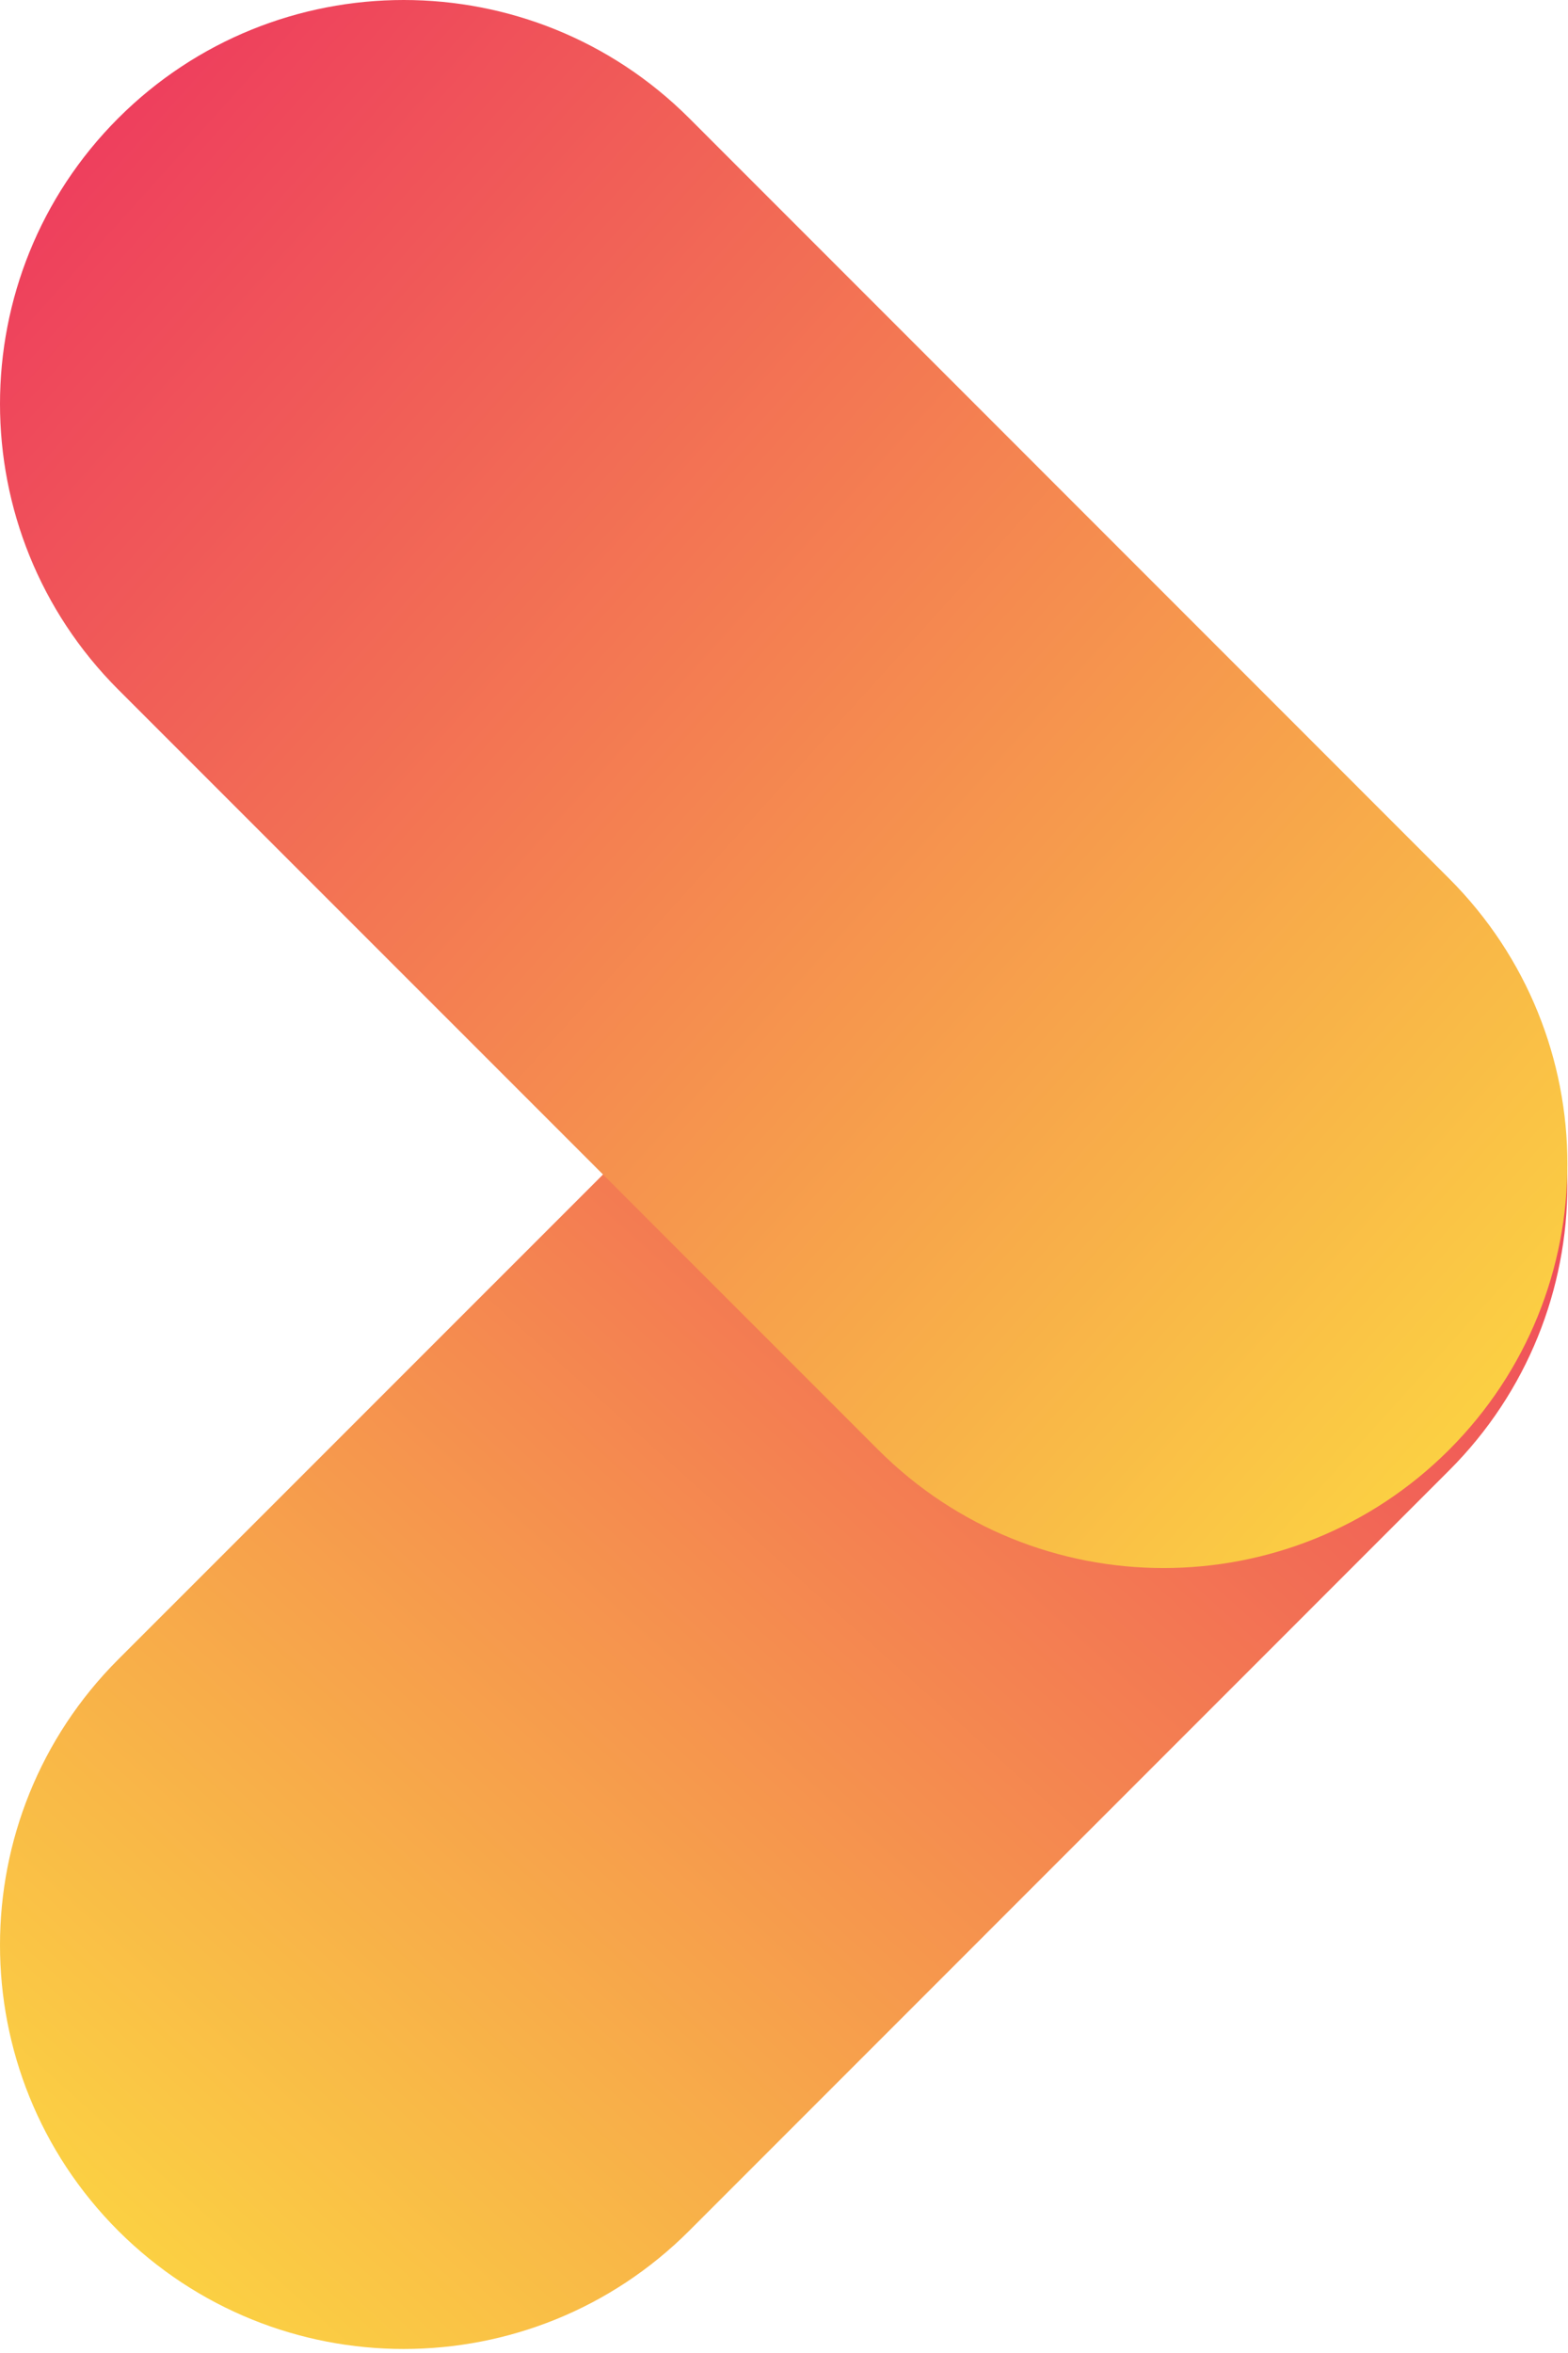
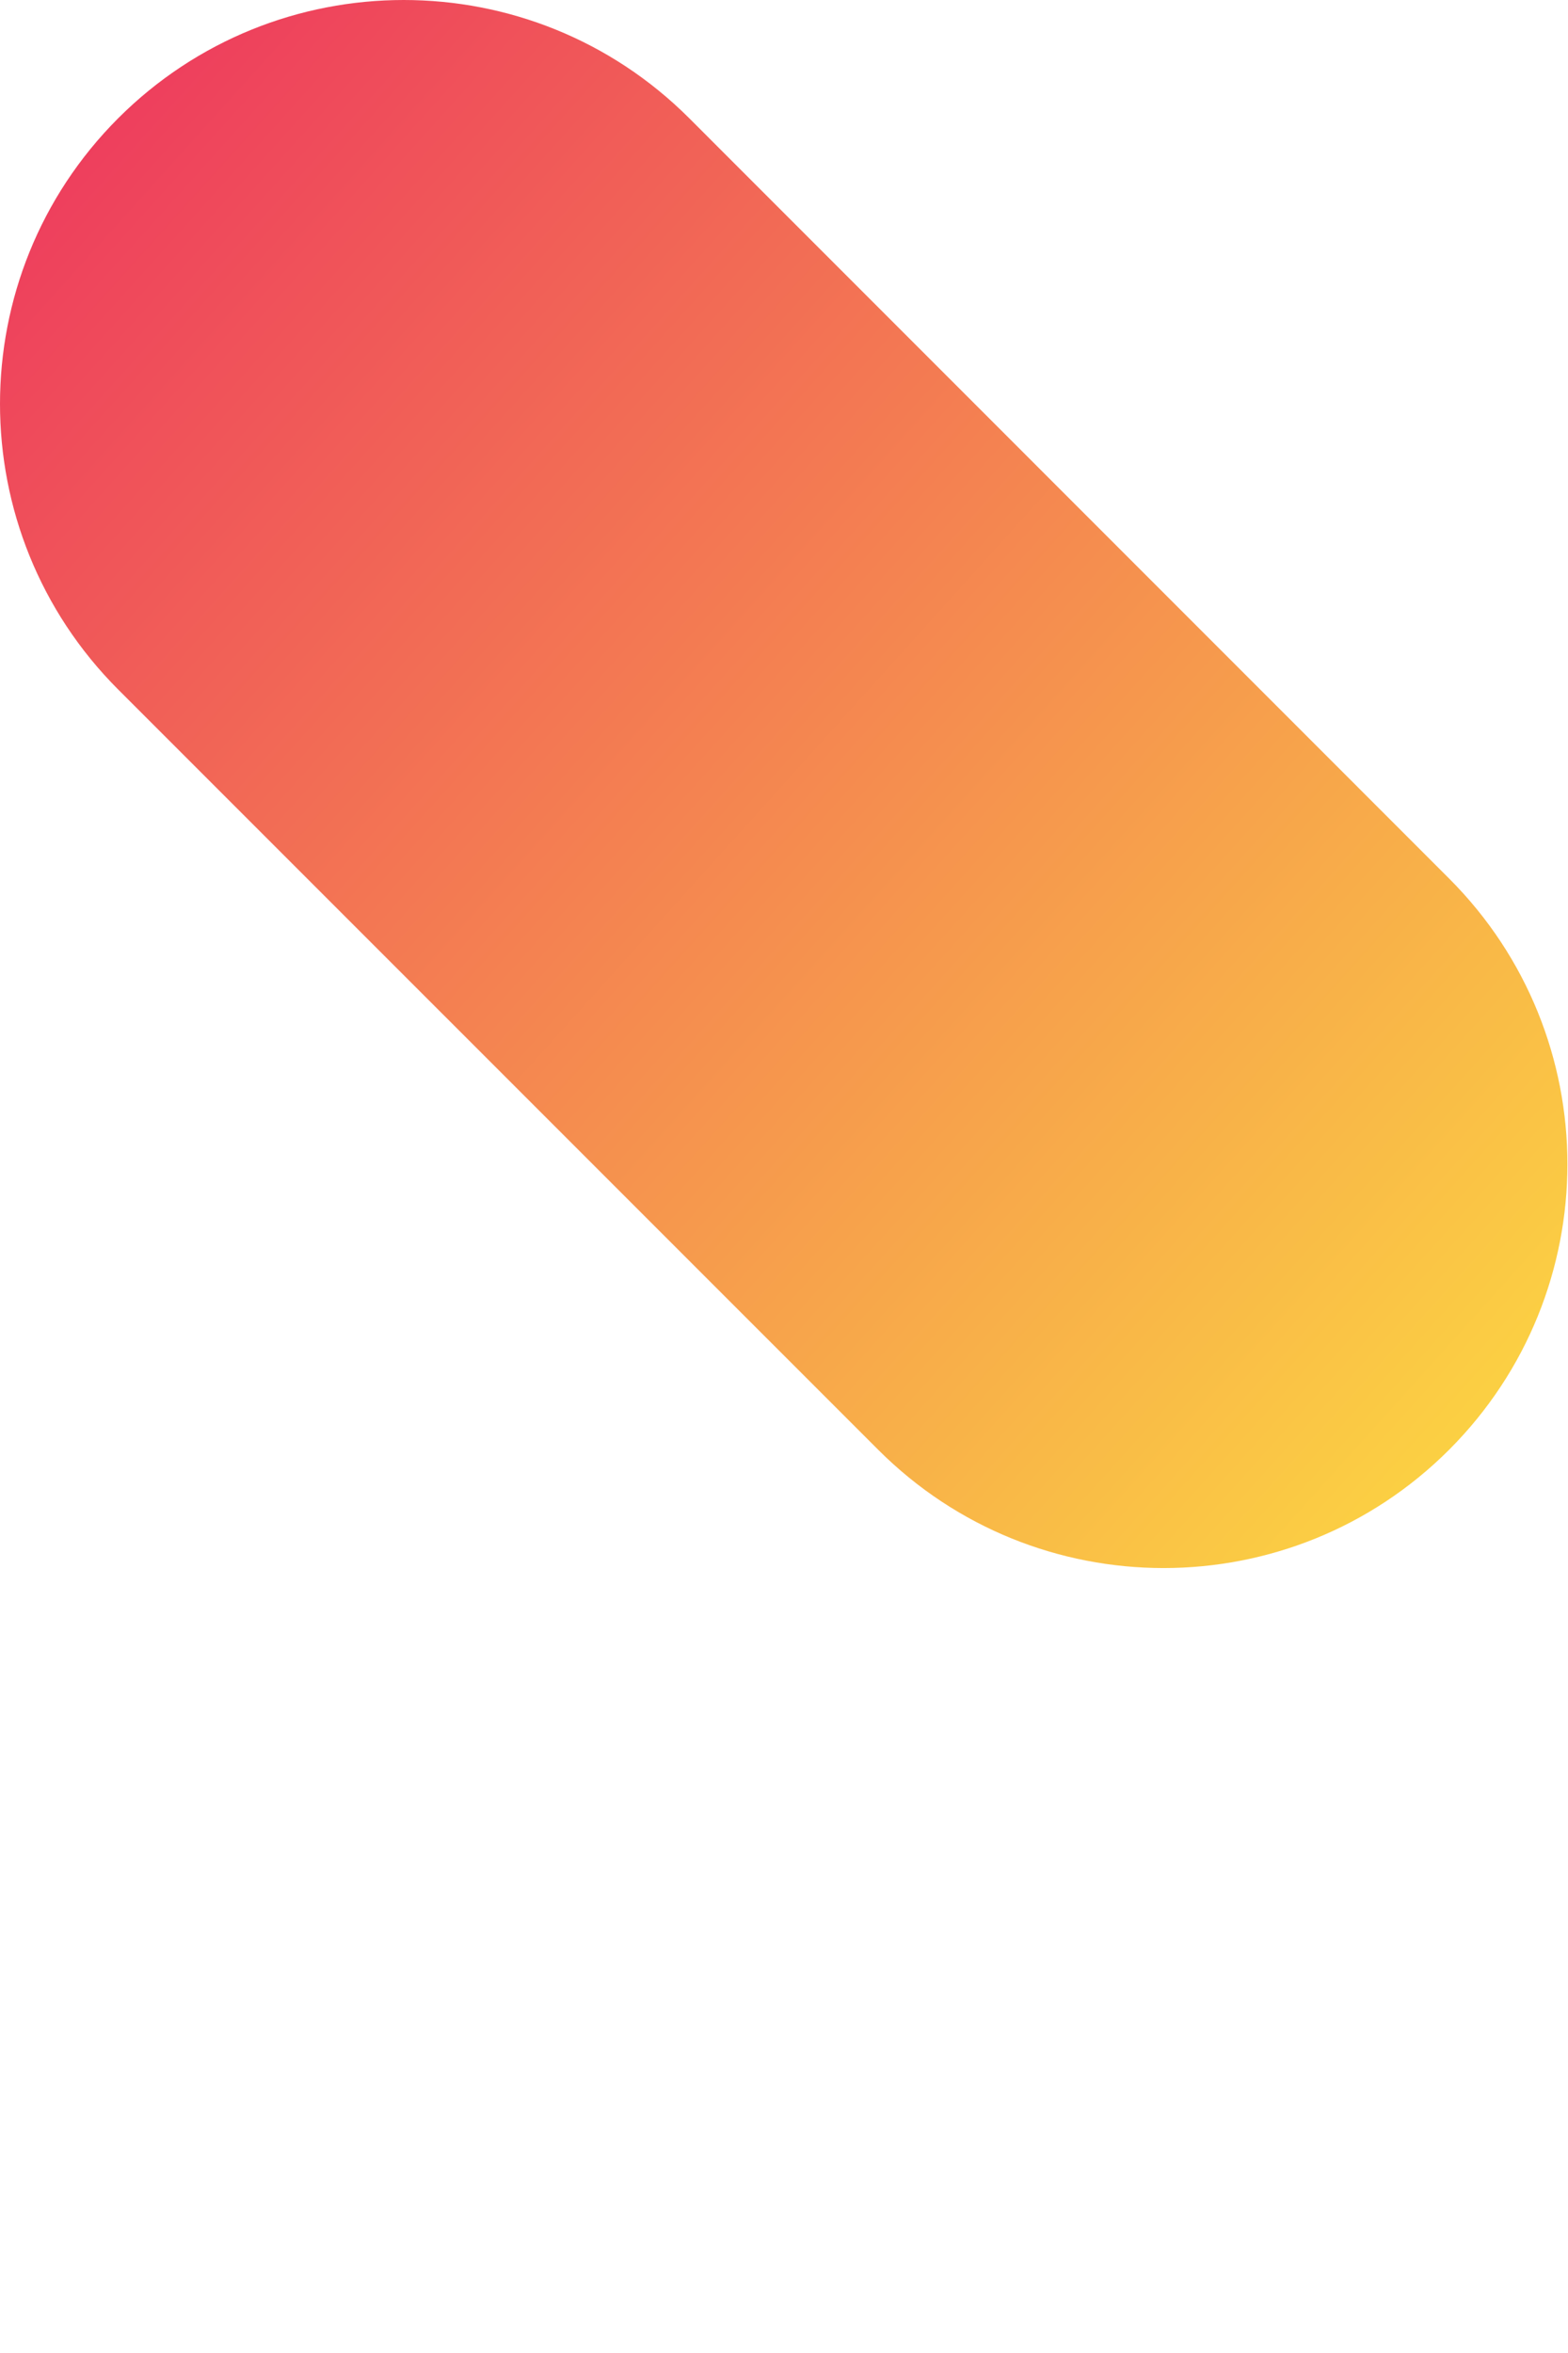
<svg xmlns="http://www.w3.org/2000/svg" width="16" height="24" viewBox="0 0 16 24" fill="none">
-   <path style="mix-blend-mode:multiply" d="M4.12 23.959C3.065 23.959 2.012 23.557 1.206 22.753C-0.402 21.144 -0.402 18.535 1.206 16.926L8.961 9.172C10.569 7.563 13.178 7.563 14.787 9.172C16.396 10.78 16.396 13.39 14.787 14.998L7.033 22.753C6.229 23.557 5.174 23.959 4.119 23.959H4.12Z" fill="url(#paint0_linear_270_2652)" />
  <path style="mix-blend-mode:multiply" d="M15.994 11.873C15.994 12.928 15.591 13.982 14.787 14.787C13.178 16.396 10.569 16.396 8.961 14.787L1.206 7.033C-0.402 5.424 -0.402 2.815 1.206 1.206C2.815 -0.402 5.424 -0.402 7.033 1.206L14.787 8.961C15.591 9.765 15.994 10.82 15.994 11.874L15.994 11.873Z" fill="url(#paint1_linear_270_2652)" />
  <defs>
    <linearGradient id="paint0_linear_270_2652" x1="14.418" y1="8.831" x2="1.576" y2="23.093" gradientUnits="userSpaceOnUse">
      <stop stop-color="#EE3F5D" />
      <stop offset="1" stop-color="#FBD043" />
    </linearGradient>
    <linearGradient id="paint1_linear_270_2652" x1="0.866" y1="1.576" x2="15.128" y2="14.417" gradientUnits="userSpaceOnUse">
      <stop stop-color="#EE3F5D" />
      <stop offset="1" stop-color="#FBD043" />
    </linearGradient>
  </defs>
</svg>